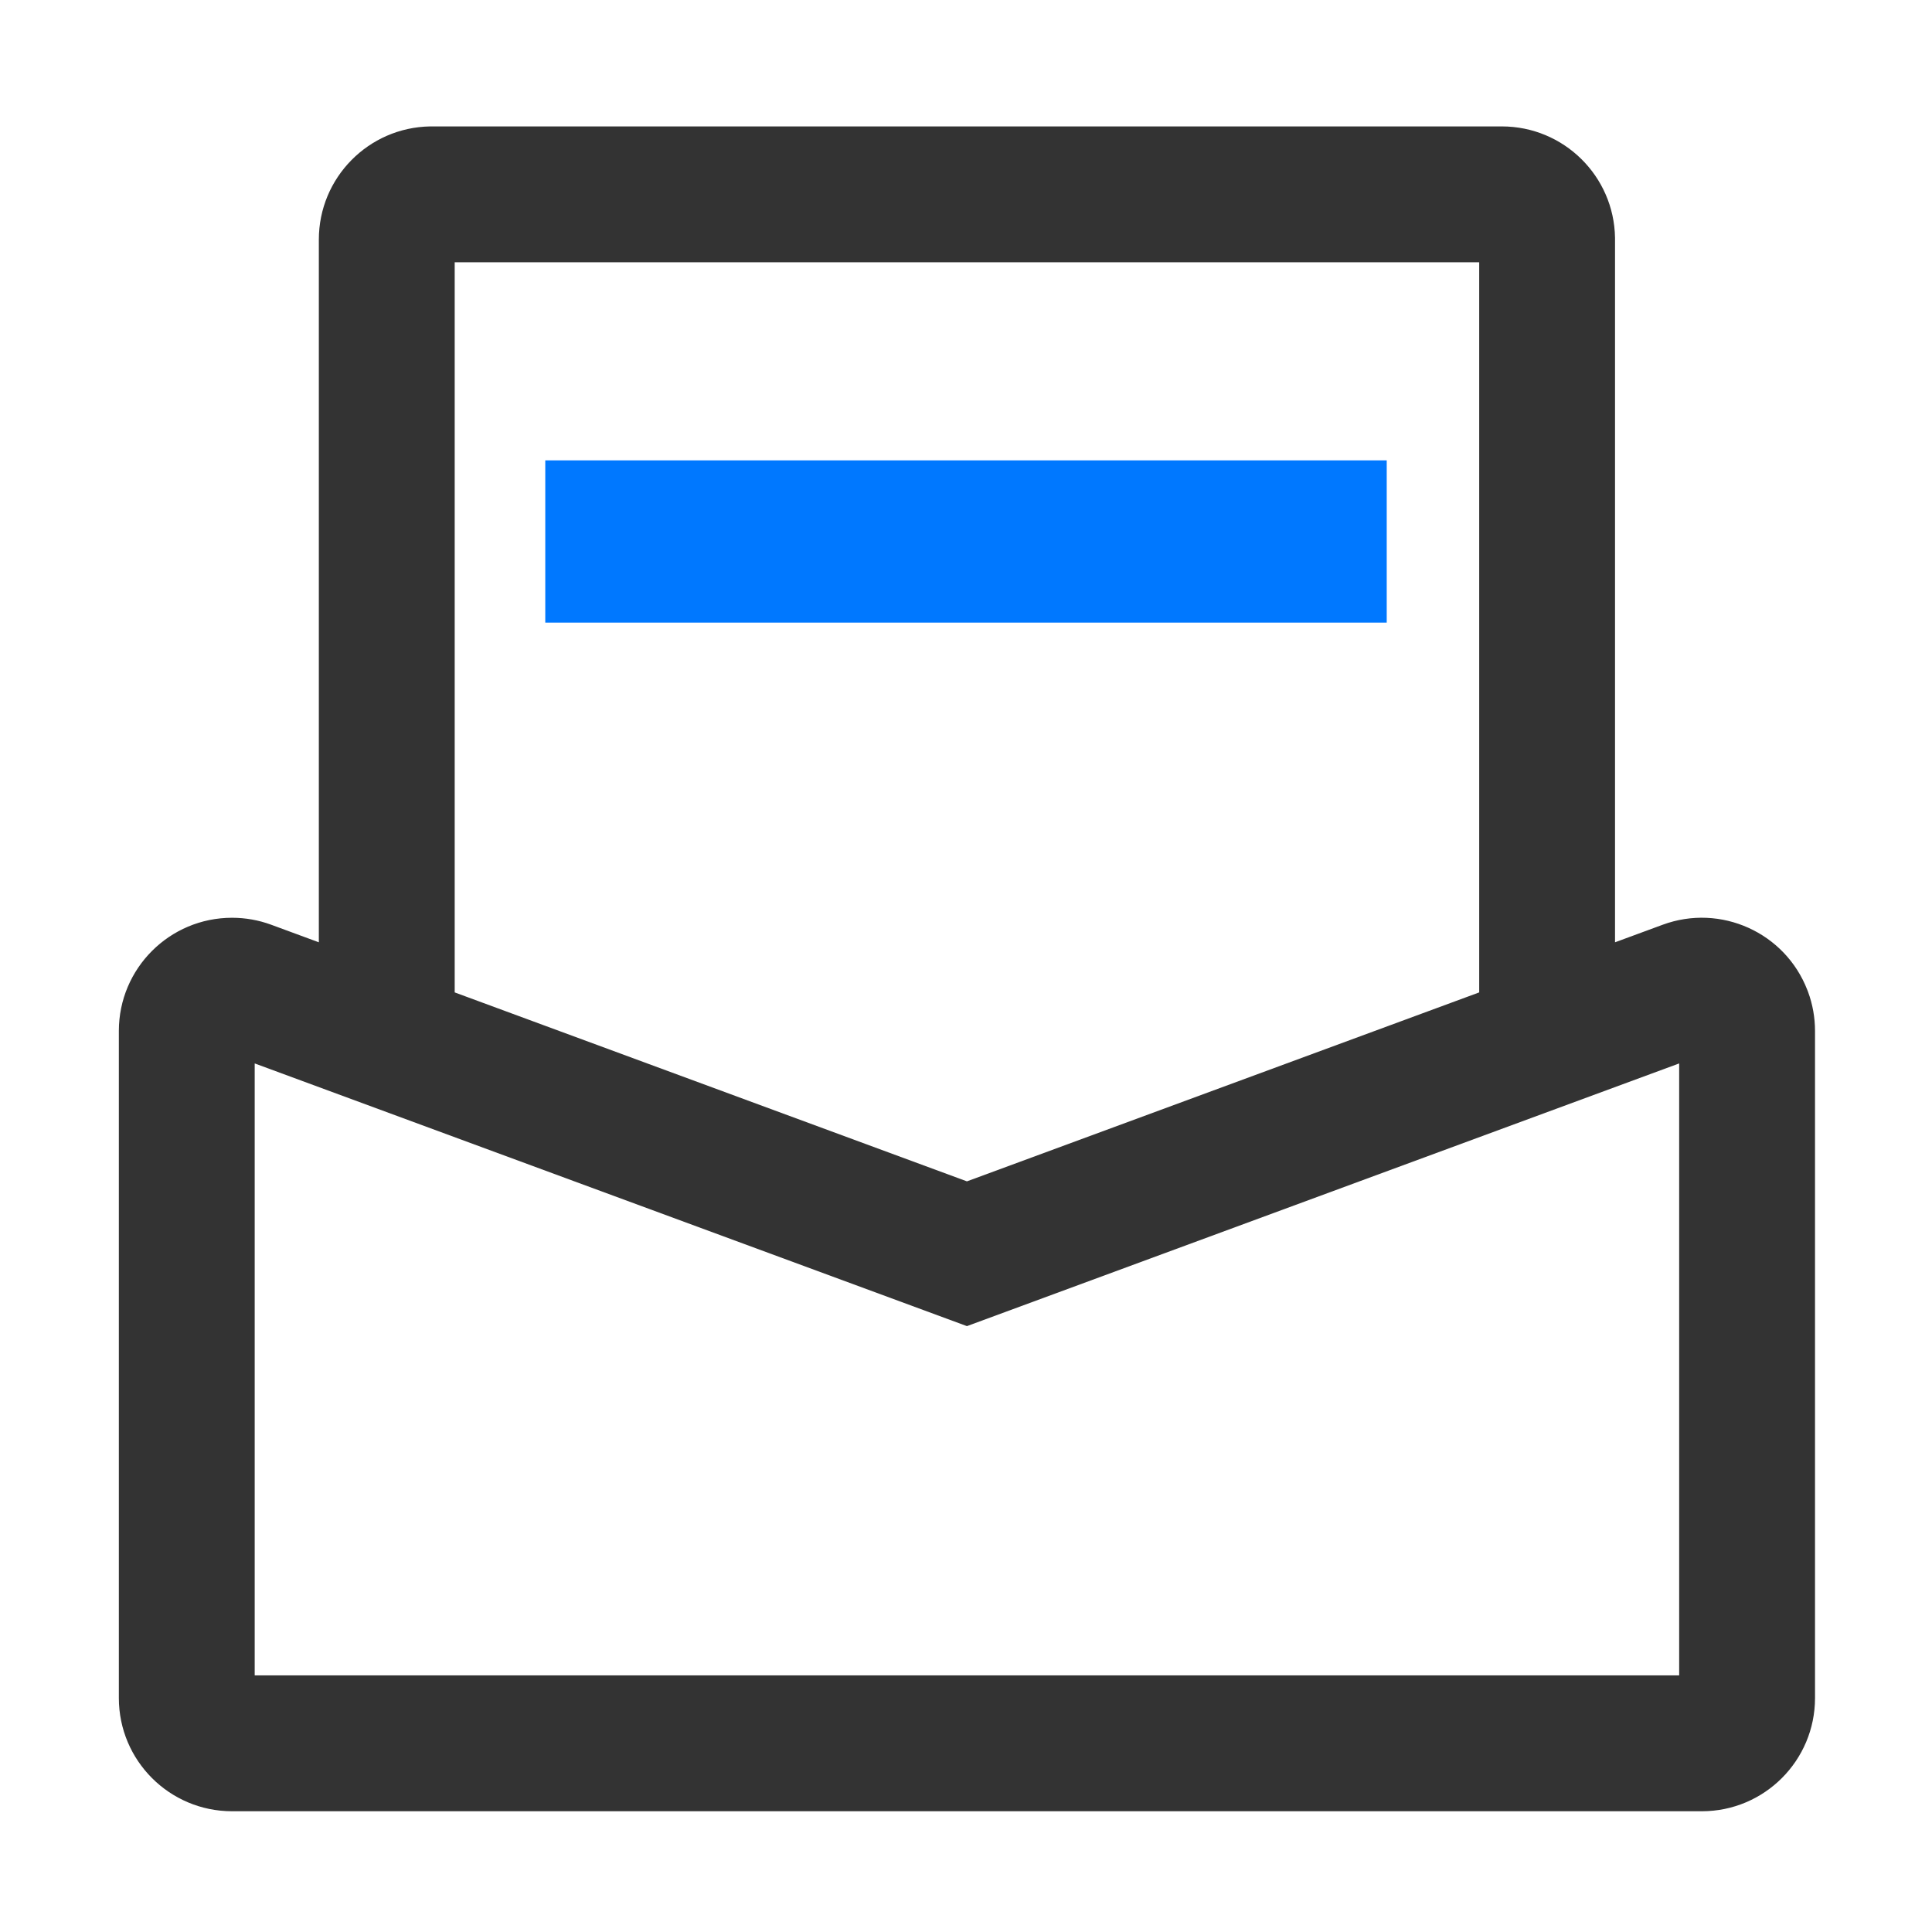
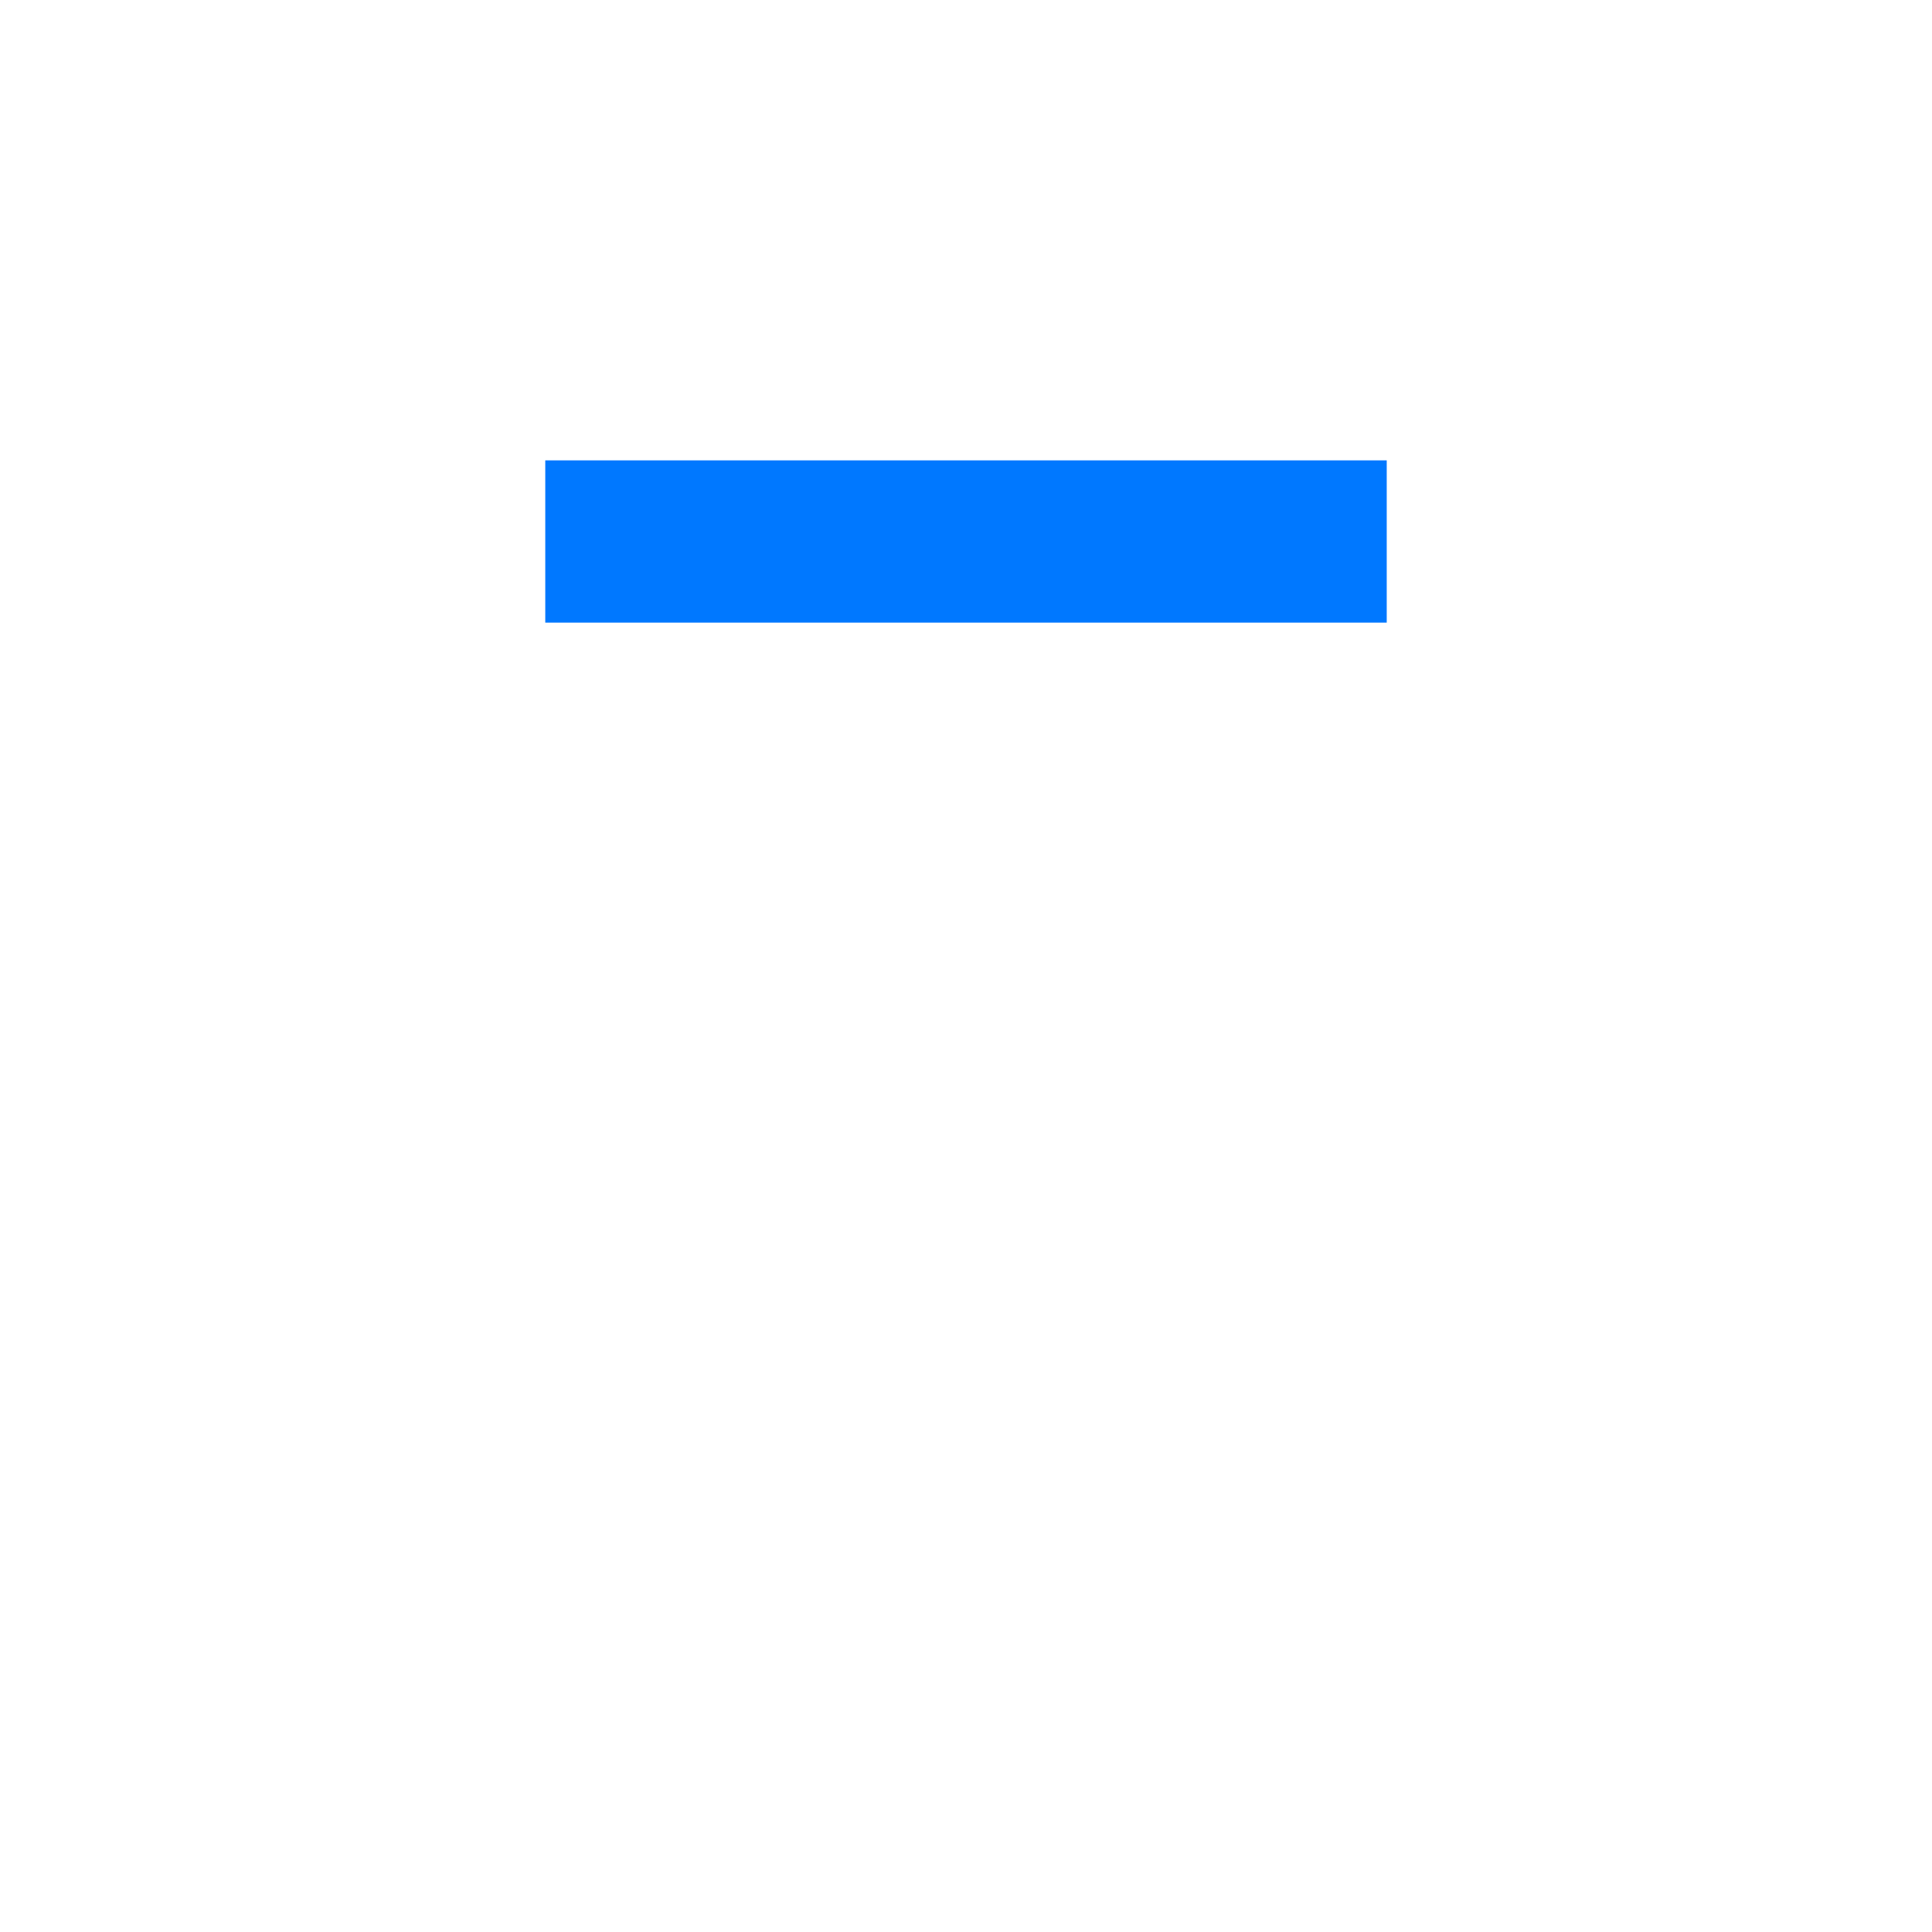
<svg xmlns="http://www.w3.org/2000/svg" width="60" height="60" viewBox="0 0 60 60" fill="none">
-   <path d="M46.641 3.926C48.563 3.926 50.125 5.468 50.156 7.383L50.156 7.441V29.264L51.635 28.719C53.438 28.054 55.438 28.961 56.129 30.747L56.15 30.801C56.294 31.191 56.367 31.602 56.367 32.017V52.734C56.367 54.676 54.793 56.25 52.852 56.25H7.207C5.265 56.25 3.691 54.676 3.691 52.734V32.017C3.691 30.076 5.265 28.502 7.207 28.502C7.622 28.502 8.034 28.575 8.424 28.719L9.902 29.264V7.441C9.902 5.519 11.445 3.957 13.36 3.926L13.418 3.926H46.641ZM52.148 33.026L30.029 41.184L7.91 33.026V52.031H52.148V33.026ZM45.938 8.145H14.121V30.82L30.029 36.688L45.938 30.82V8.145Z" fill="#333333" />
  <path d="M43.066 14.297V19.336H16.934V14.297H43.066Z" fill="#0078FF" />
</svg>